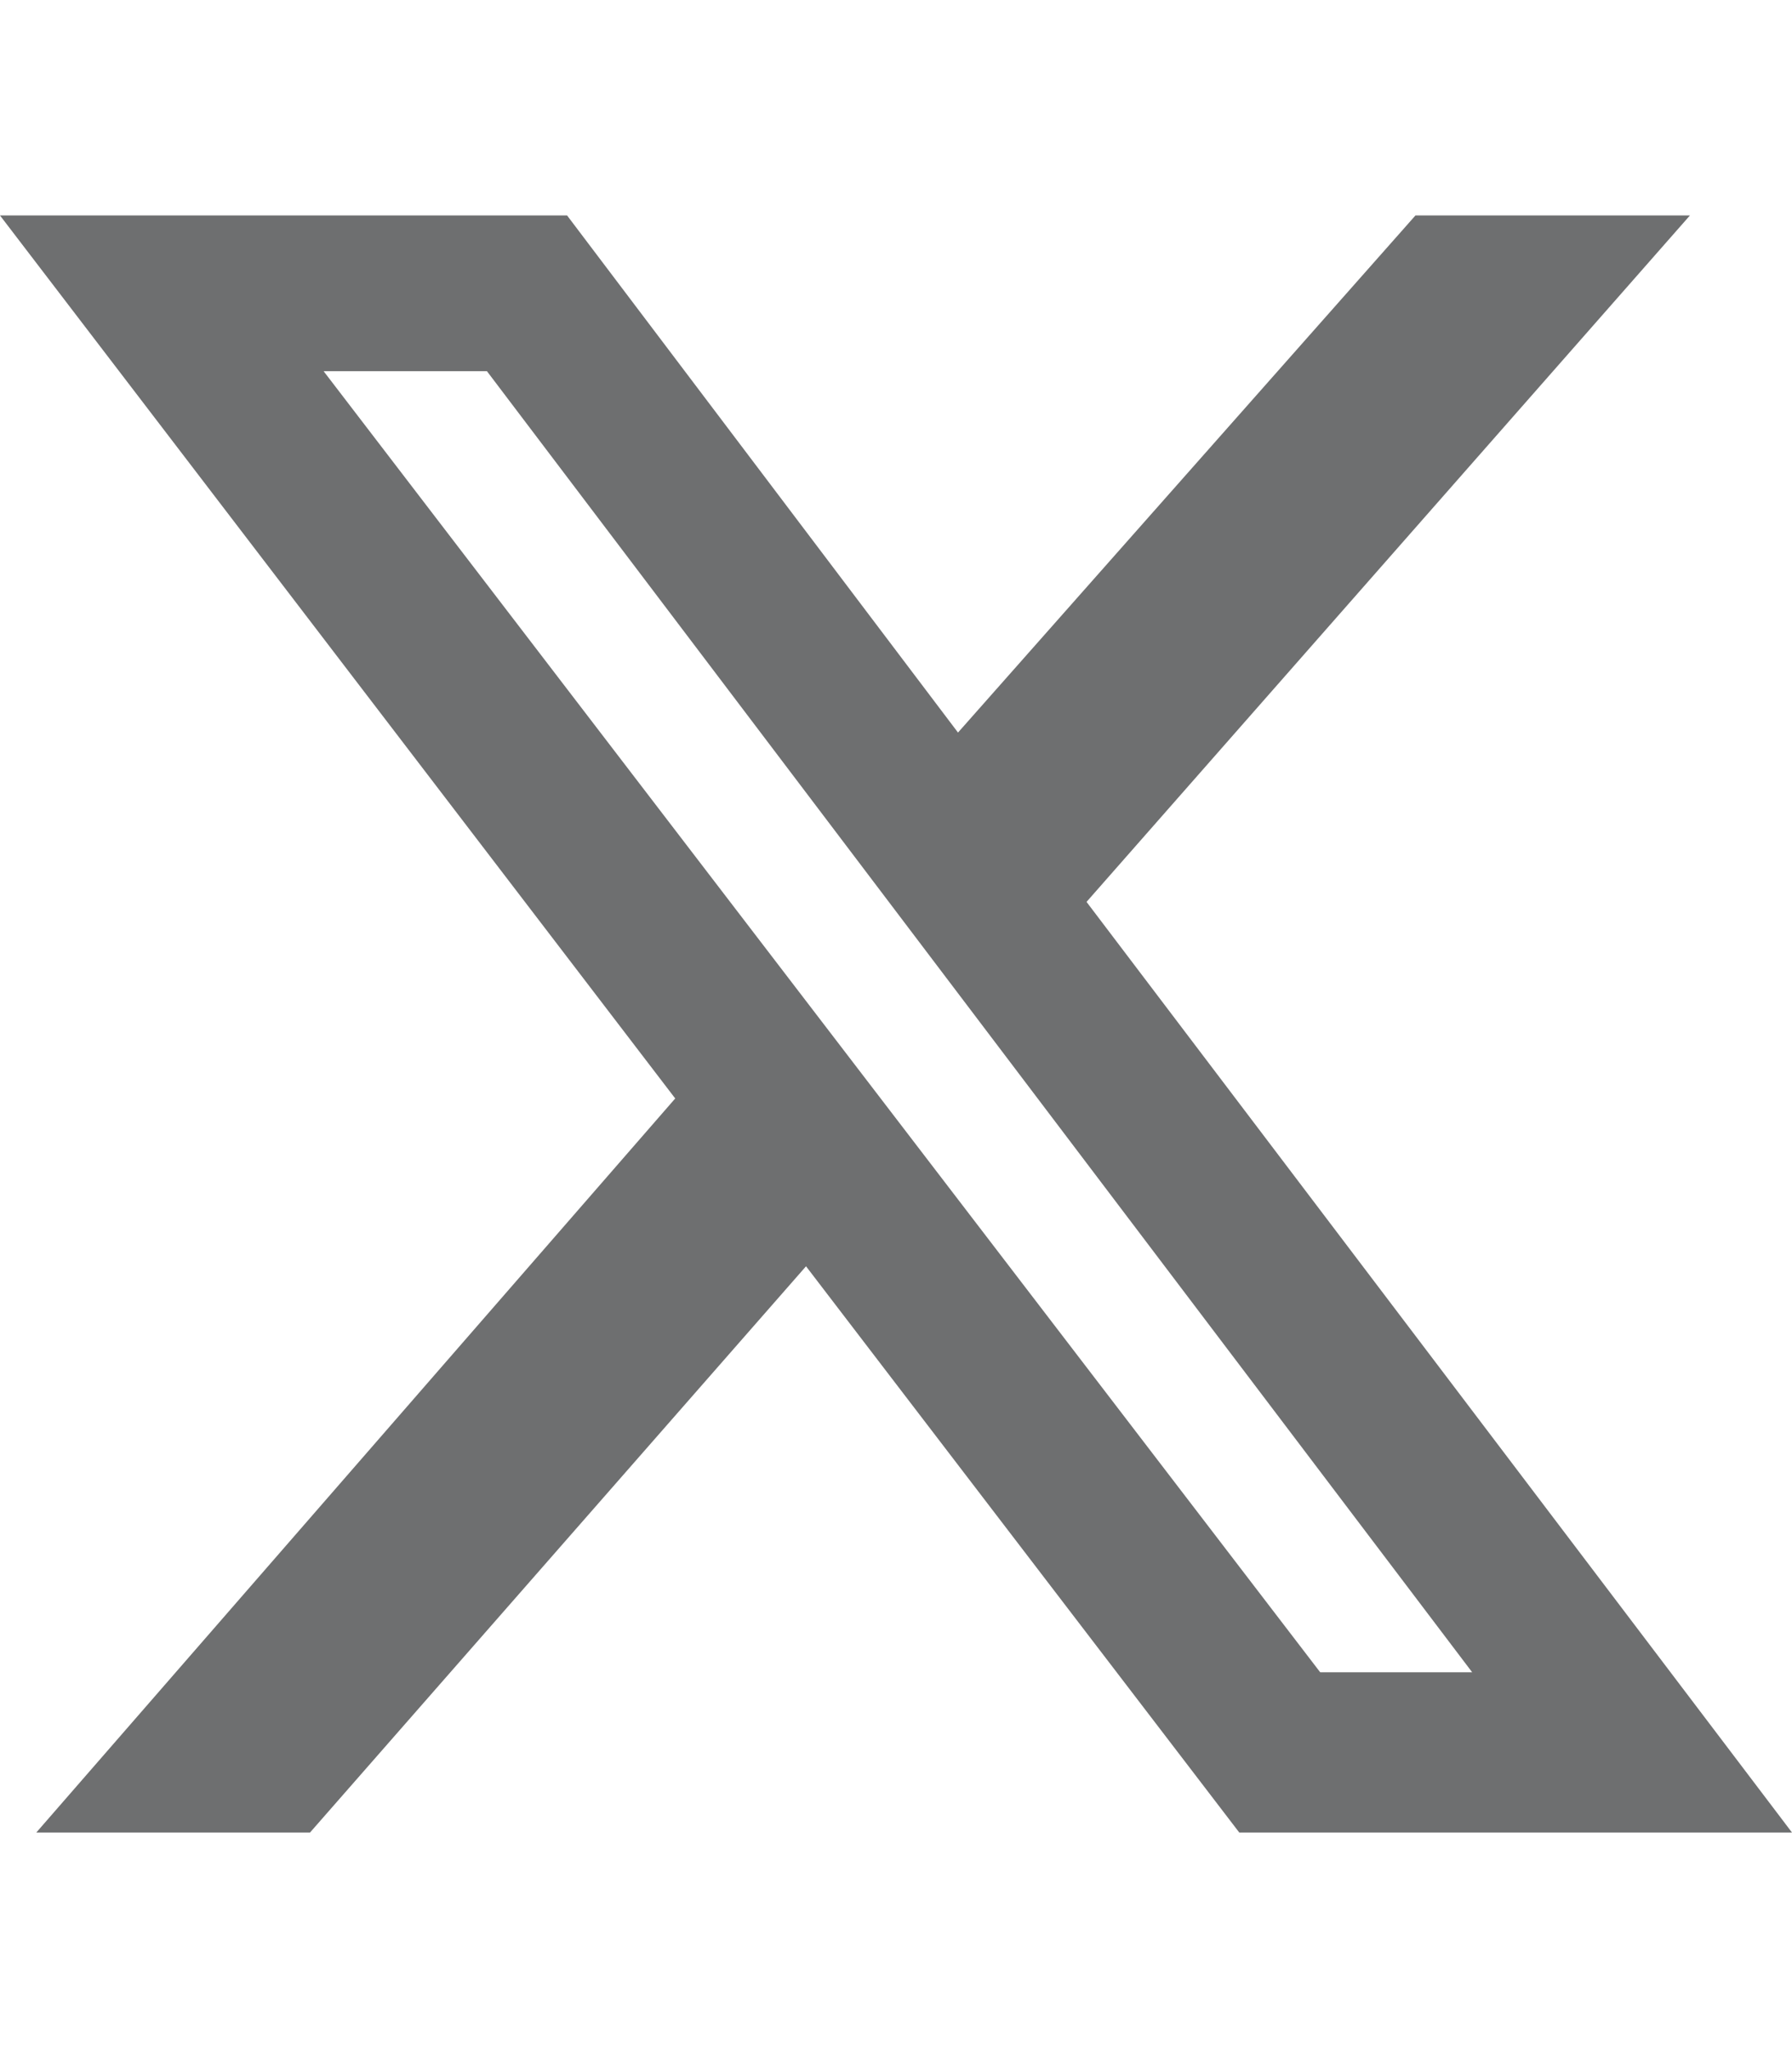
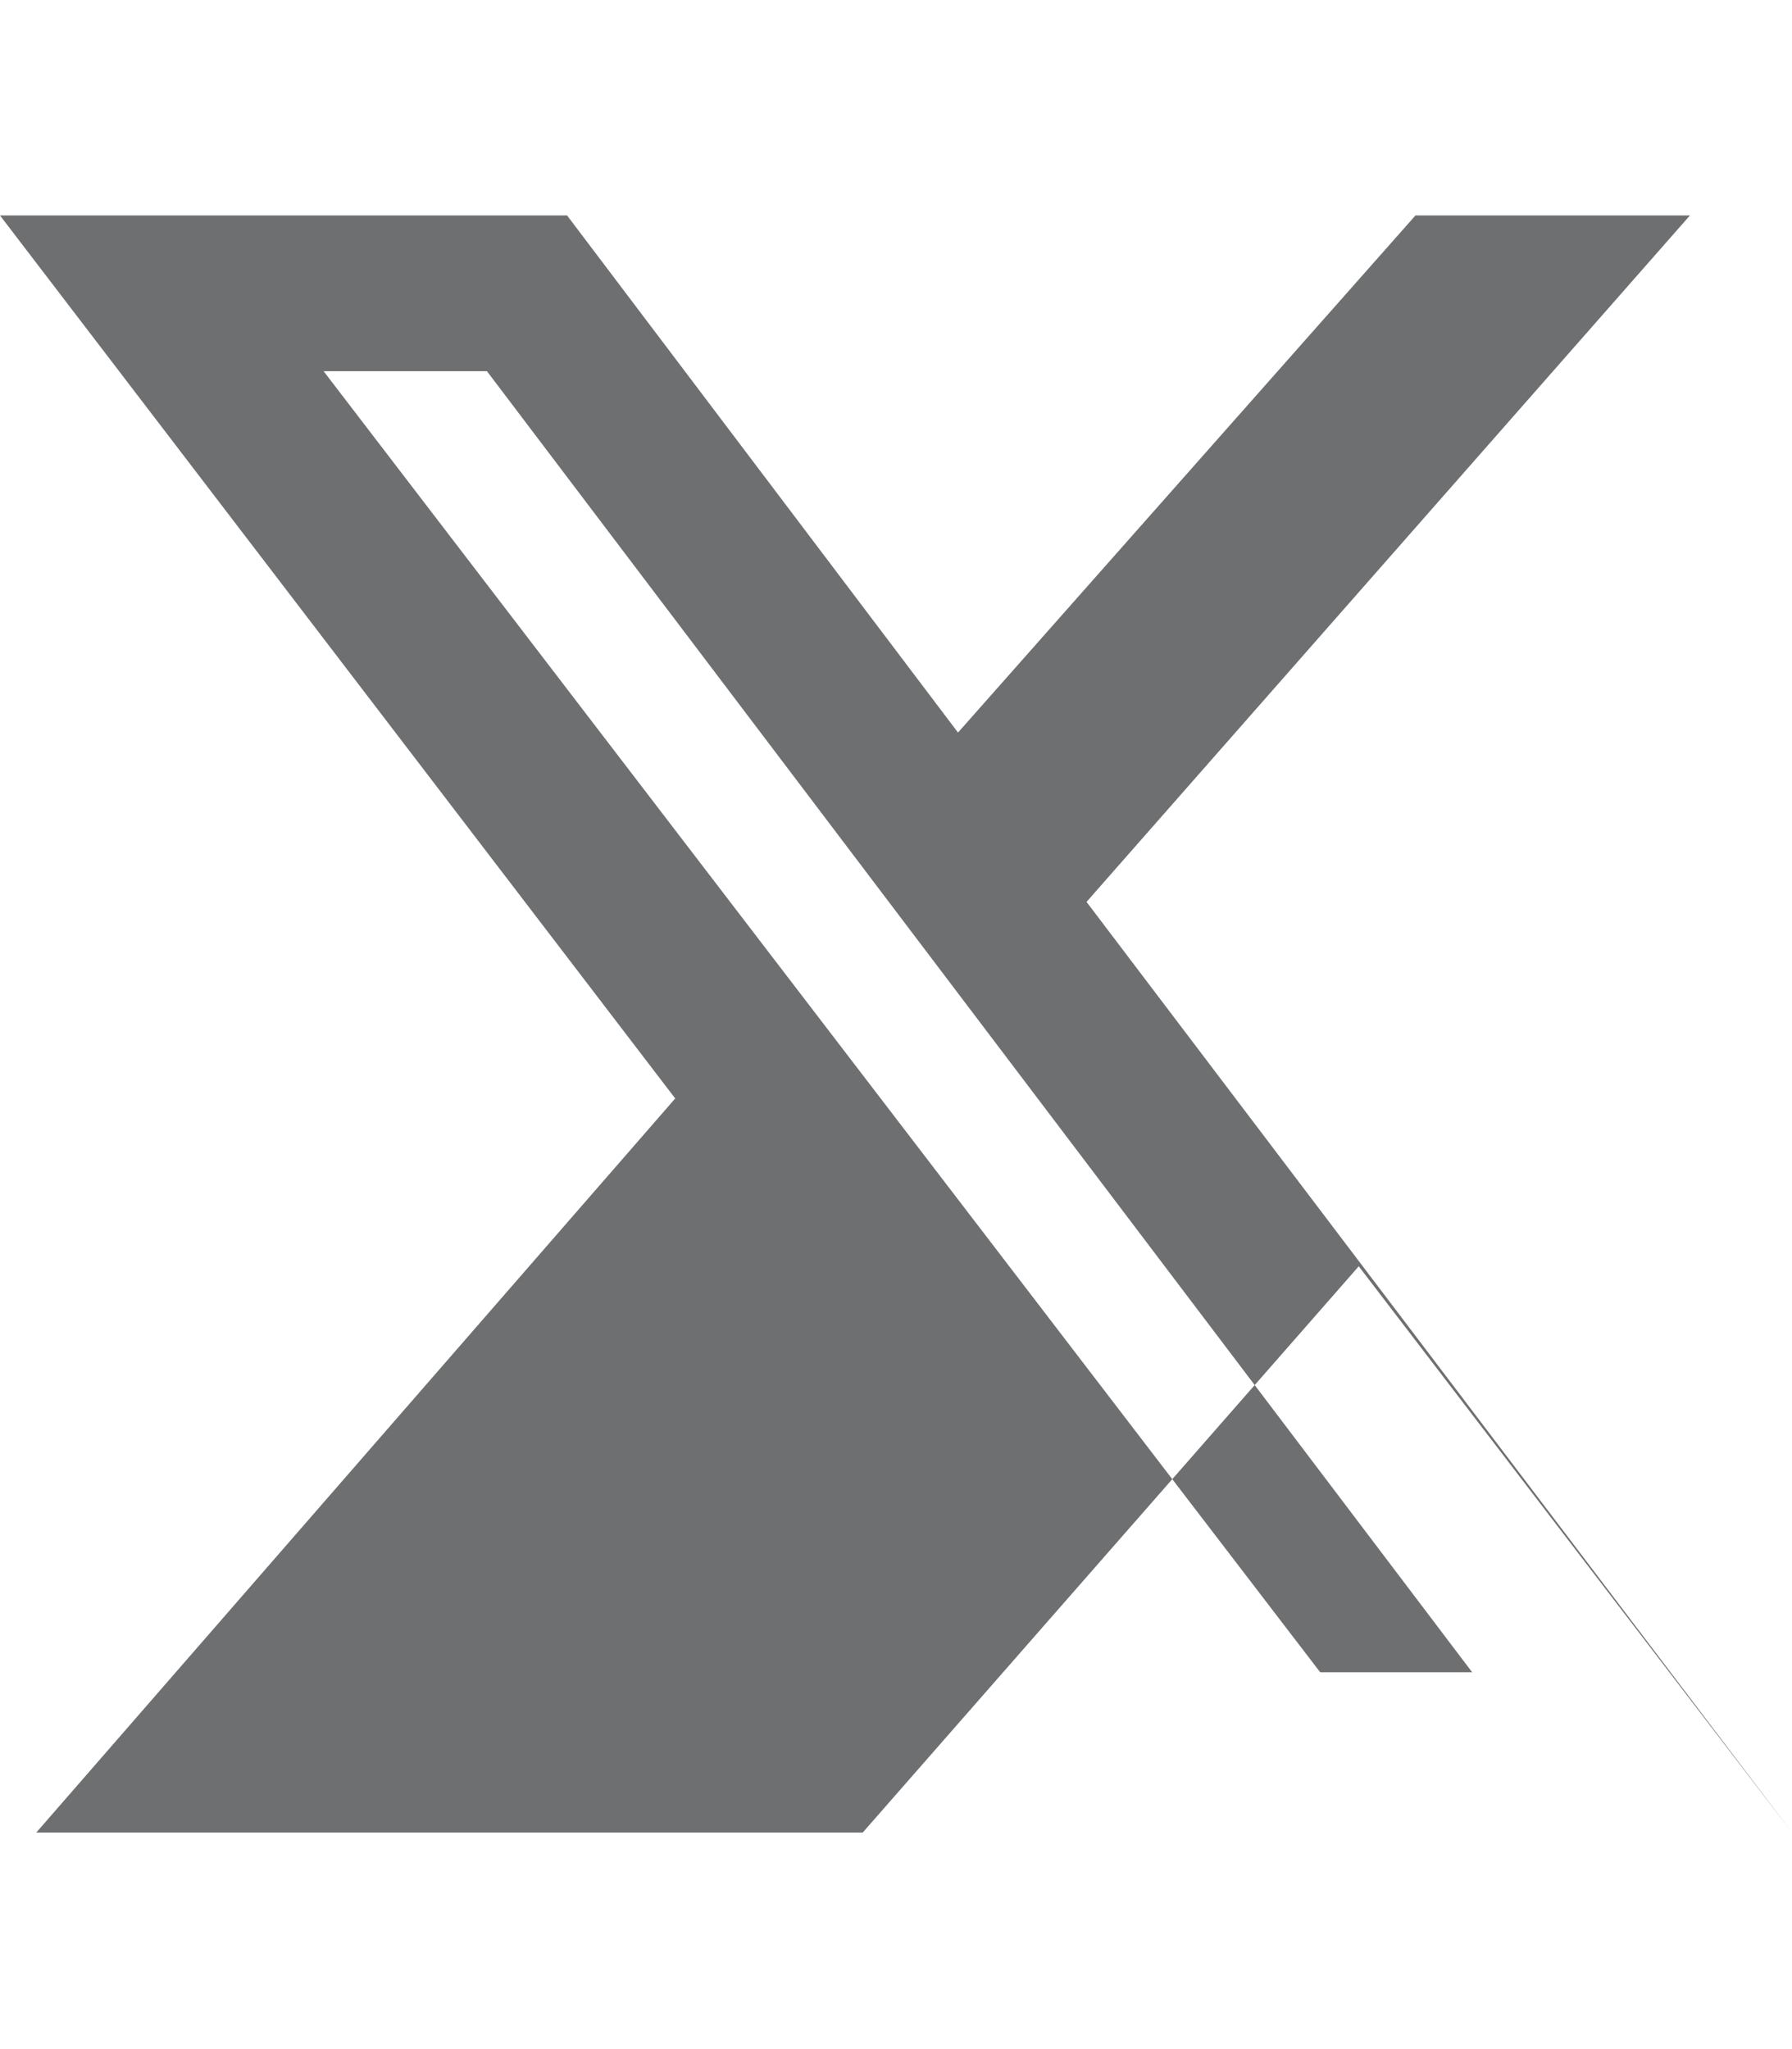
<svg xmlns="http://www.w3.org/2000/svg" version="1.1" id="Layer_1" x="0px" y="0px" viewBox="0 0 237 271" style="enable-background:new 0 0 237 271;" xml:space="preserve">
  <style type="text/css">
	.st0{fill:#6E6F70;}
</style>
-   <path class="st0" d="M187.2,28.5h36.3l-79.8,90.8L237,242.4h-73.1l-57.3-74.9l-65.6,74.9H4.8l84.5-97.1L0,28.5h75l51.7,68.4  L187.2,28.5z M174.6,221.2h20.1L64.4,49.1H42.8L174.6,221.2z" />
+   <path class="st0" d="M187.2,28.5h36.3l-79.8,90.8L237,242.4l-57.3-74.9l-65.6,74.9H4.8l84.5-97.1L0,28.5h75l51.7,68.4  L187.2,28.5z M174.6,221.2h20.1L64.4,49.1H42.8L174.6,221.2z" />
</svg>